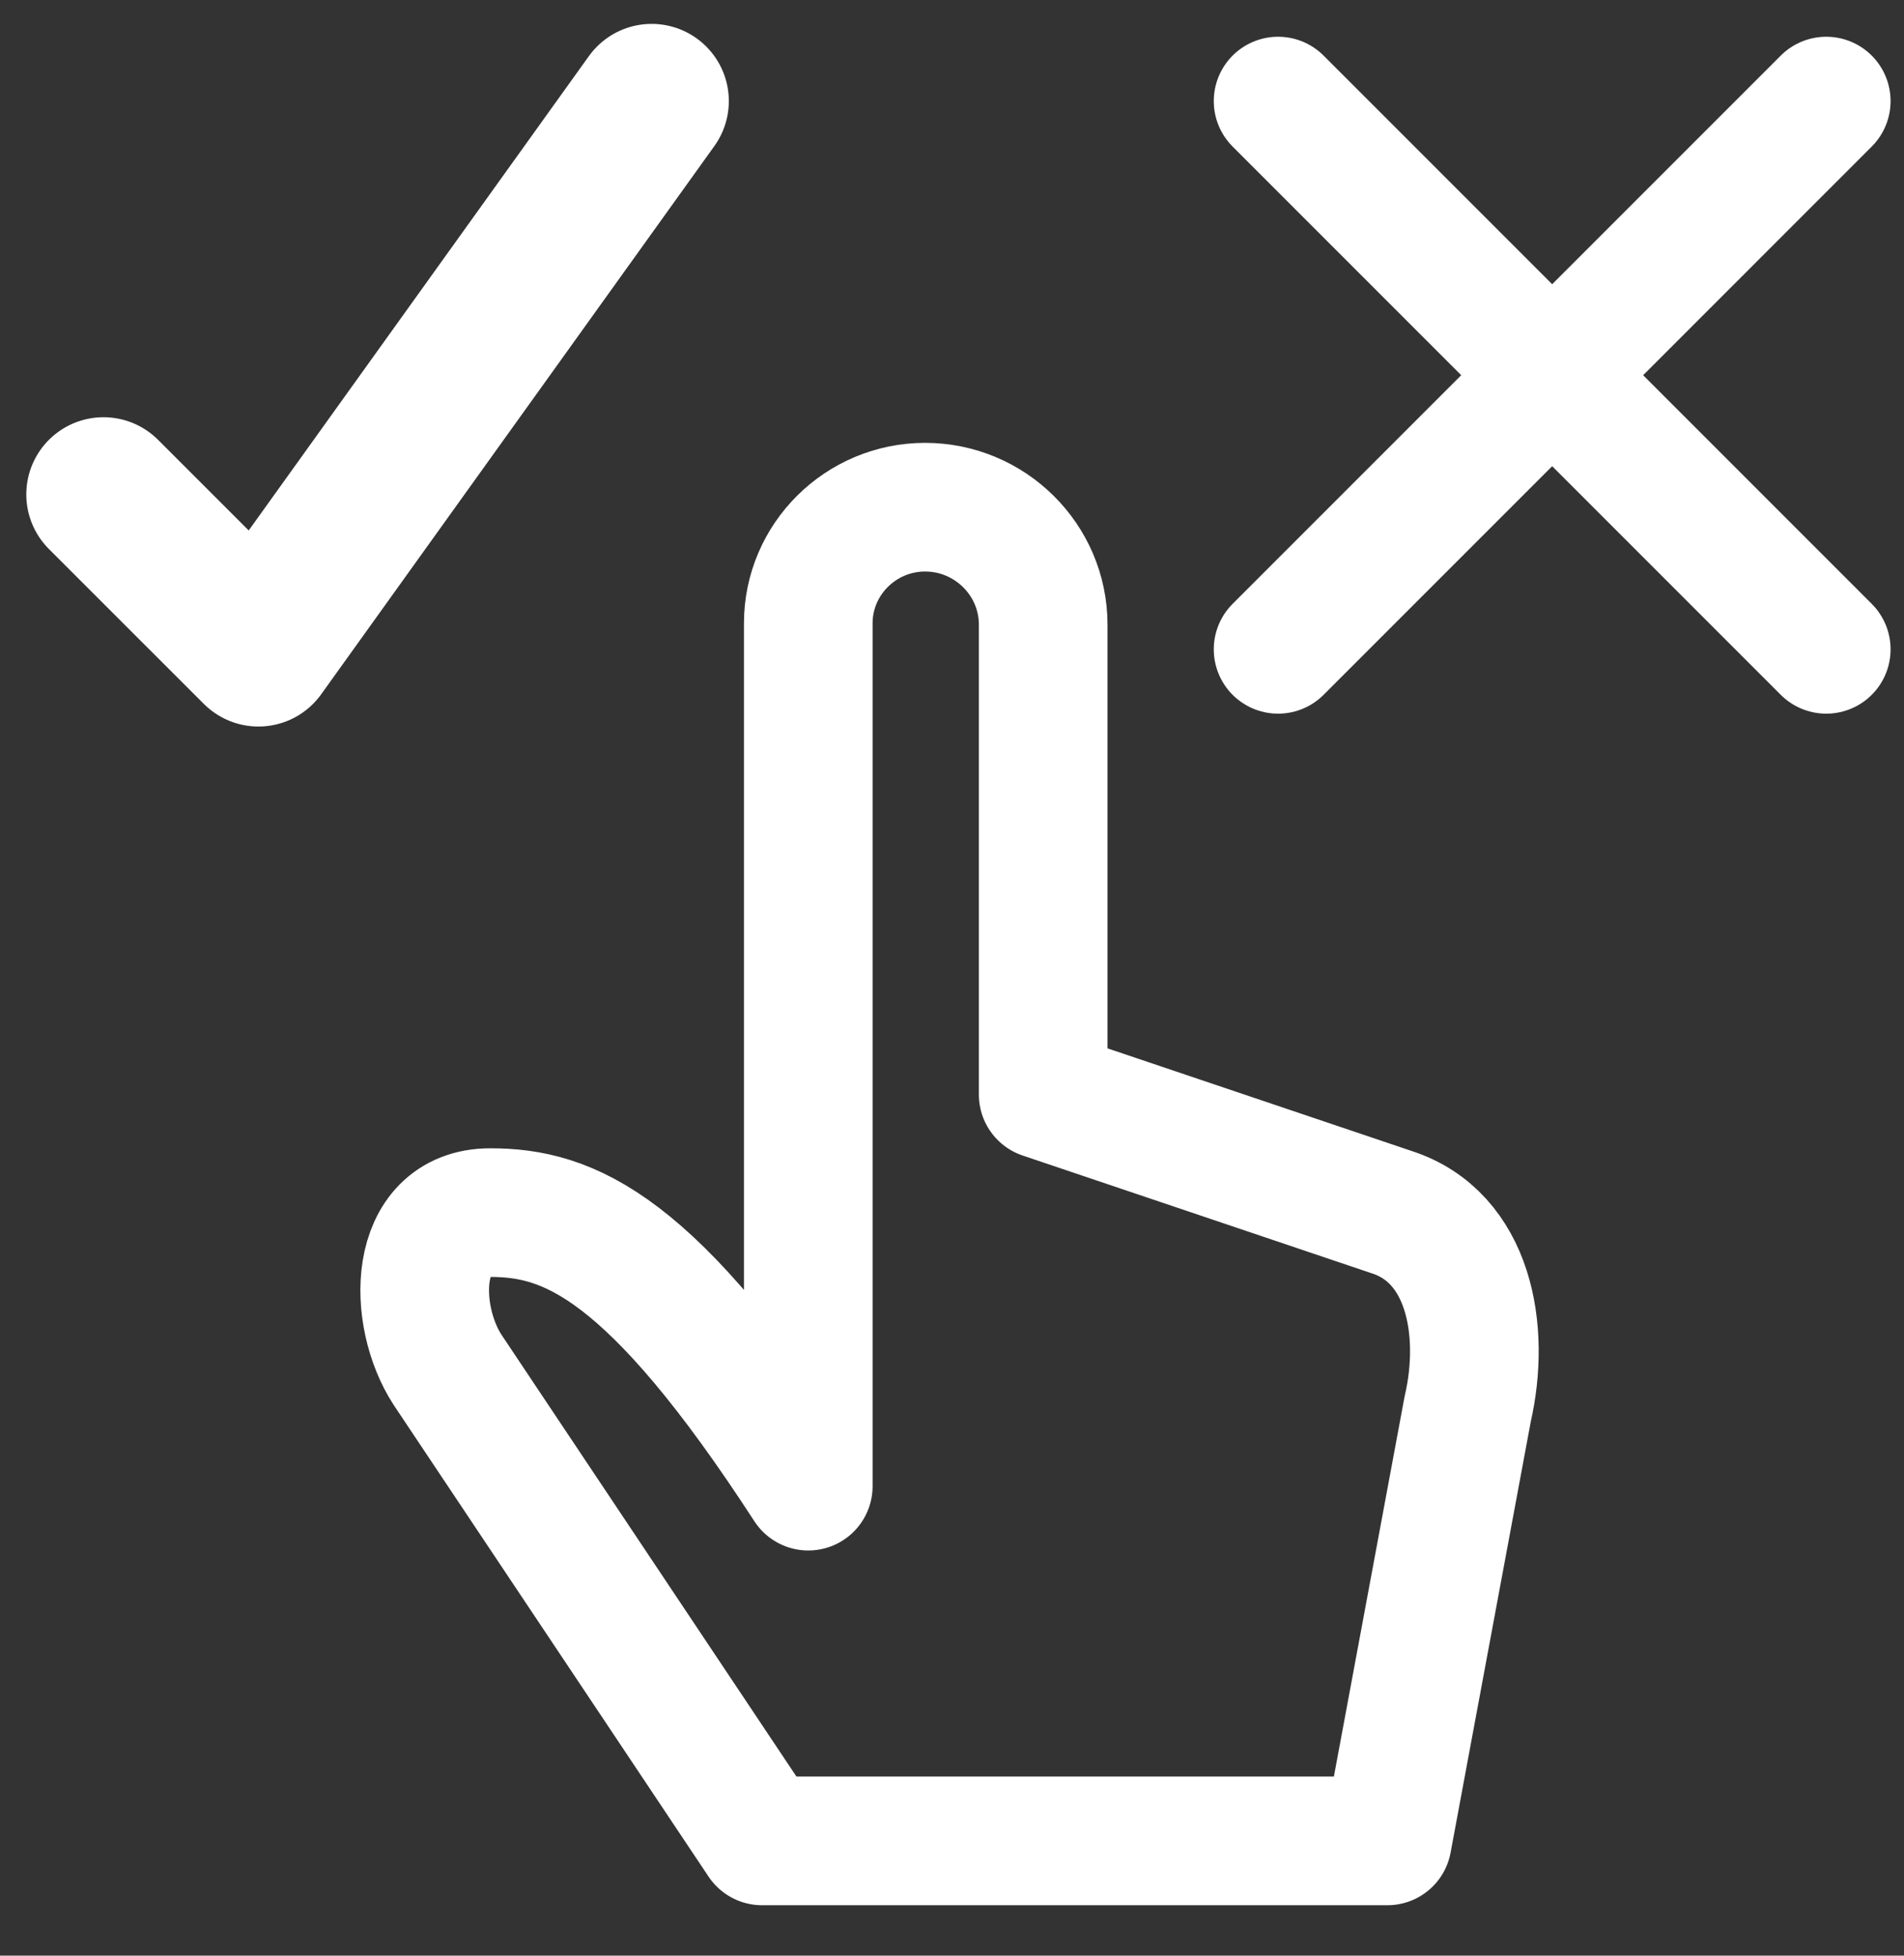
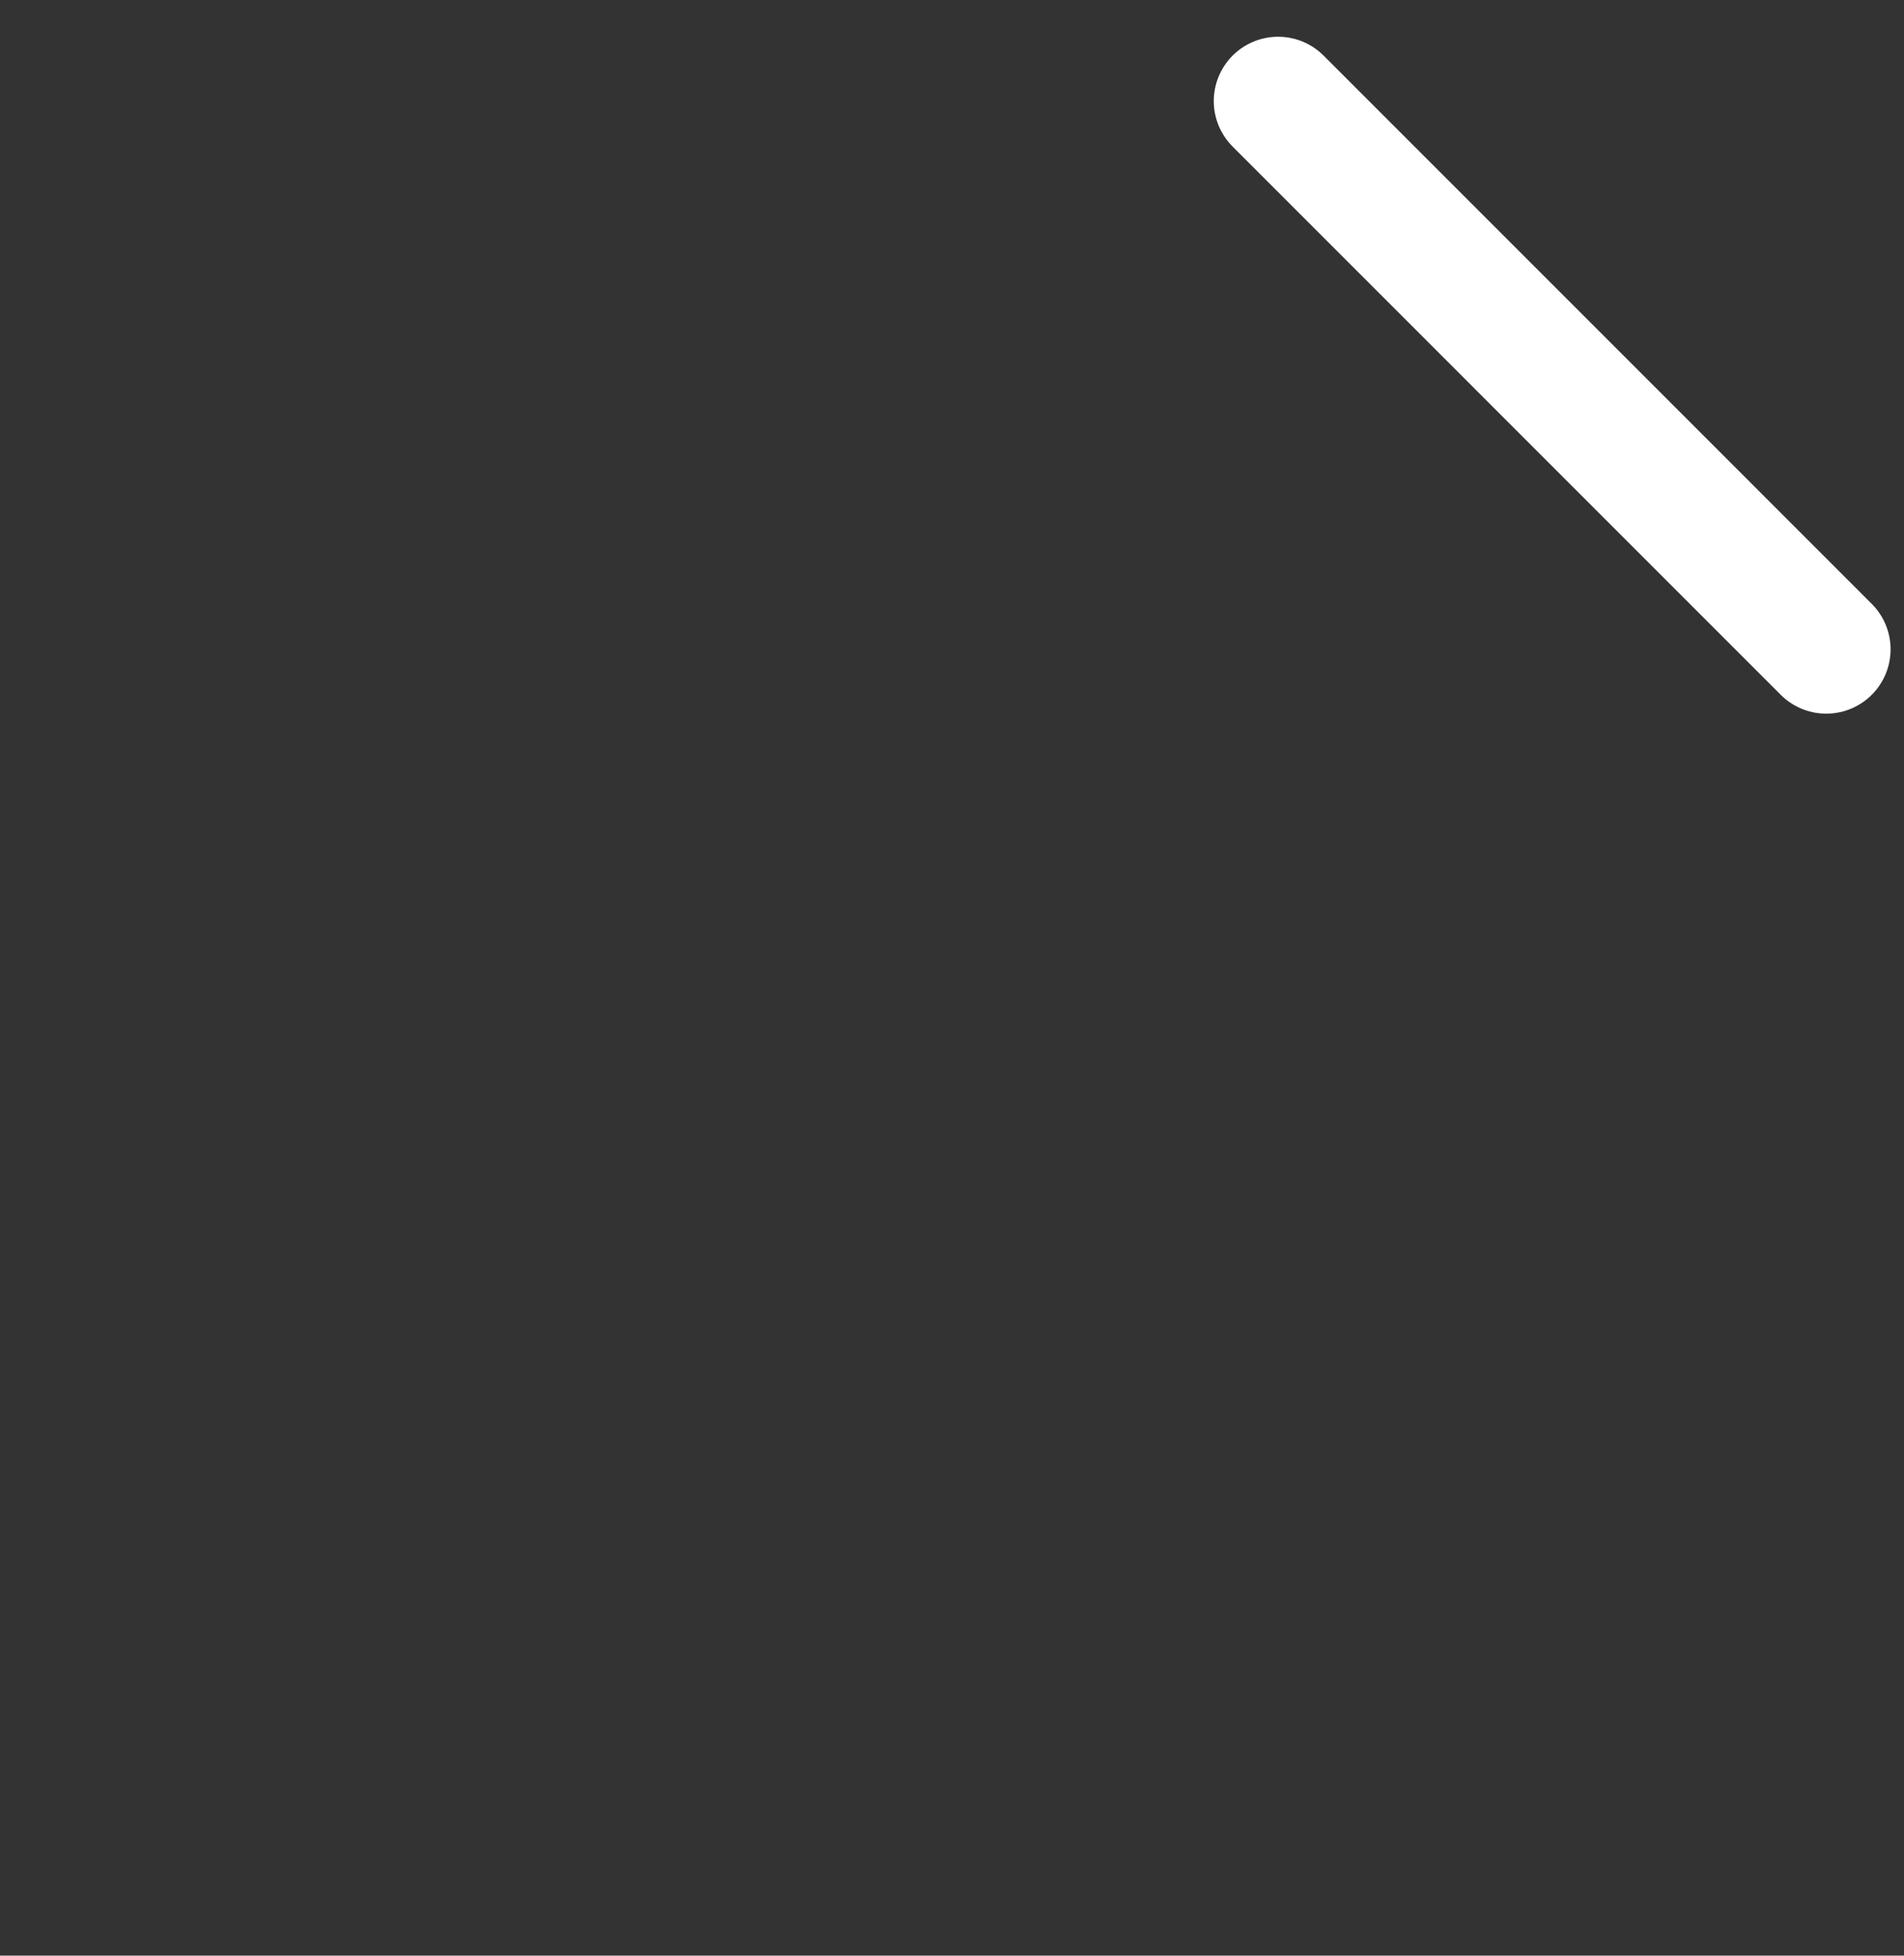
<svg xmlns="http://www.w3.org/2000/svg" width="37px" height="38px" viewBox="0 0 37 38" version="1.1">
  <rect x="0" y="0" width="37" height="38" fill="#333333" stroke="none" />
  <title>B547C850-1079-4C67-80E7-88E135807FAD</title>
  <desc>Created with sketchtool.</desc>
  <g id="Page-1" stroke="none" stroke-width="1" fill="none" fill-rule="evenodd" stroke-linejoin="round">
    <g id="Ashv-home---Feb-2020-V3" transform="translate(-989, -1075)" stroke="#FFFFFF">
      <g id="Group" transform="translate(990.25, 1076.5)">
-         <path d="M14.457,10.612 C14.457,9.366 15.479,8.355 16.727,8.355 C17.987,8.355 19.022,9.376 19.022,10.638 L19.022,19.768 L25.789,22.051 C27.294,22.533 27.626,24.338 27.271,25.88 L25.71,34.27 L13.559,34.27 L7.449,25.119 C6.757,24.06 6.755,22.062 8.277,22.062 C9.798,22.062 11.413,22.687 14.457,27.377 L14.457,10.612 L14.457,10.612 Z" id="Stroke-709" stroke-width="2.5" />
-         <polyline id="Stroke-710" stroke-width="3" stroke-linecap="round" points="11.413 0.464 3.772 11.117 0.761 8.107" />
        <line x1="23.587" y1="0.464" x2="34.239" y2="11.117" id="Stroke-711" stroke-width="2.5" stroke-linecap="round" />
-         <line x1="34.239" y1="0.464" x2="23.587" y2="11.117" id="Stroke-712" stroke-width="2.5" stroke-linecap="round" />
      </g>
    </g>
  </g>
</svg>